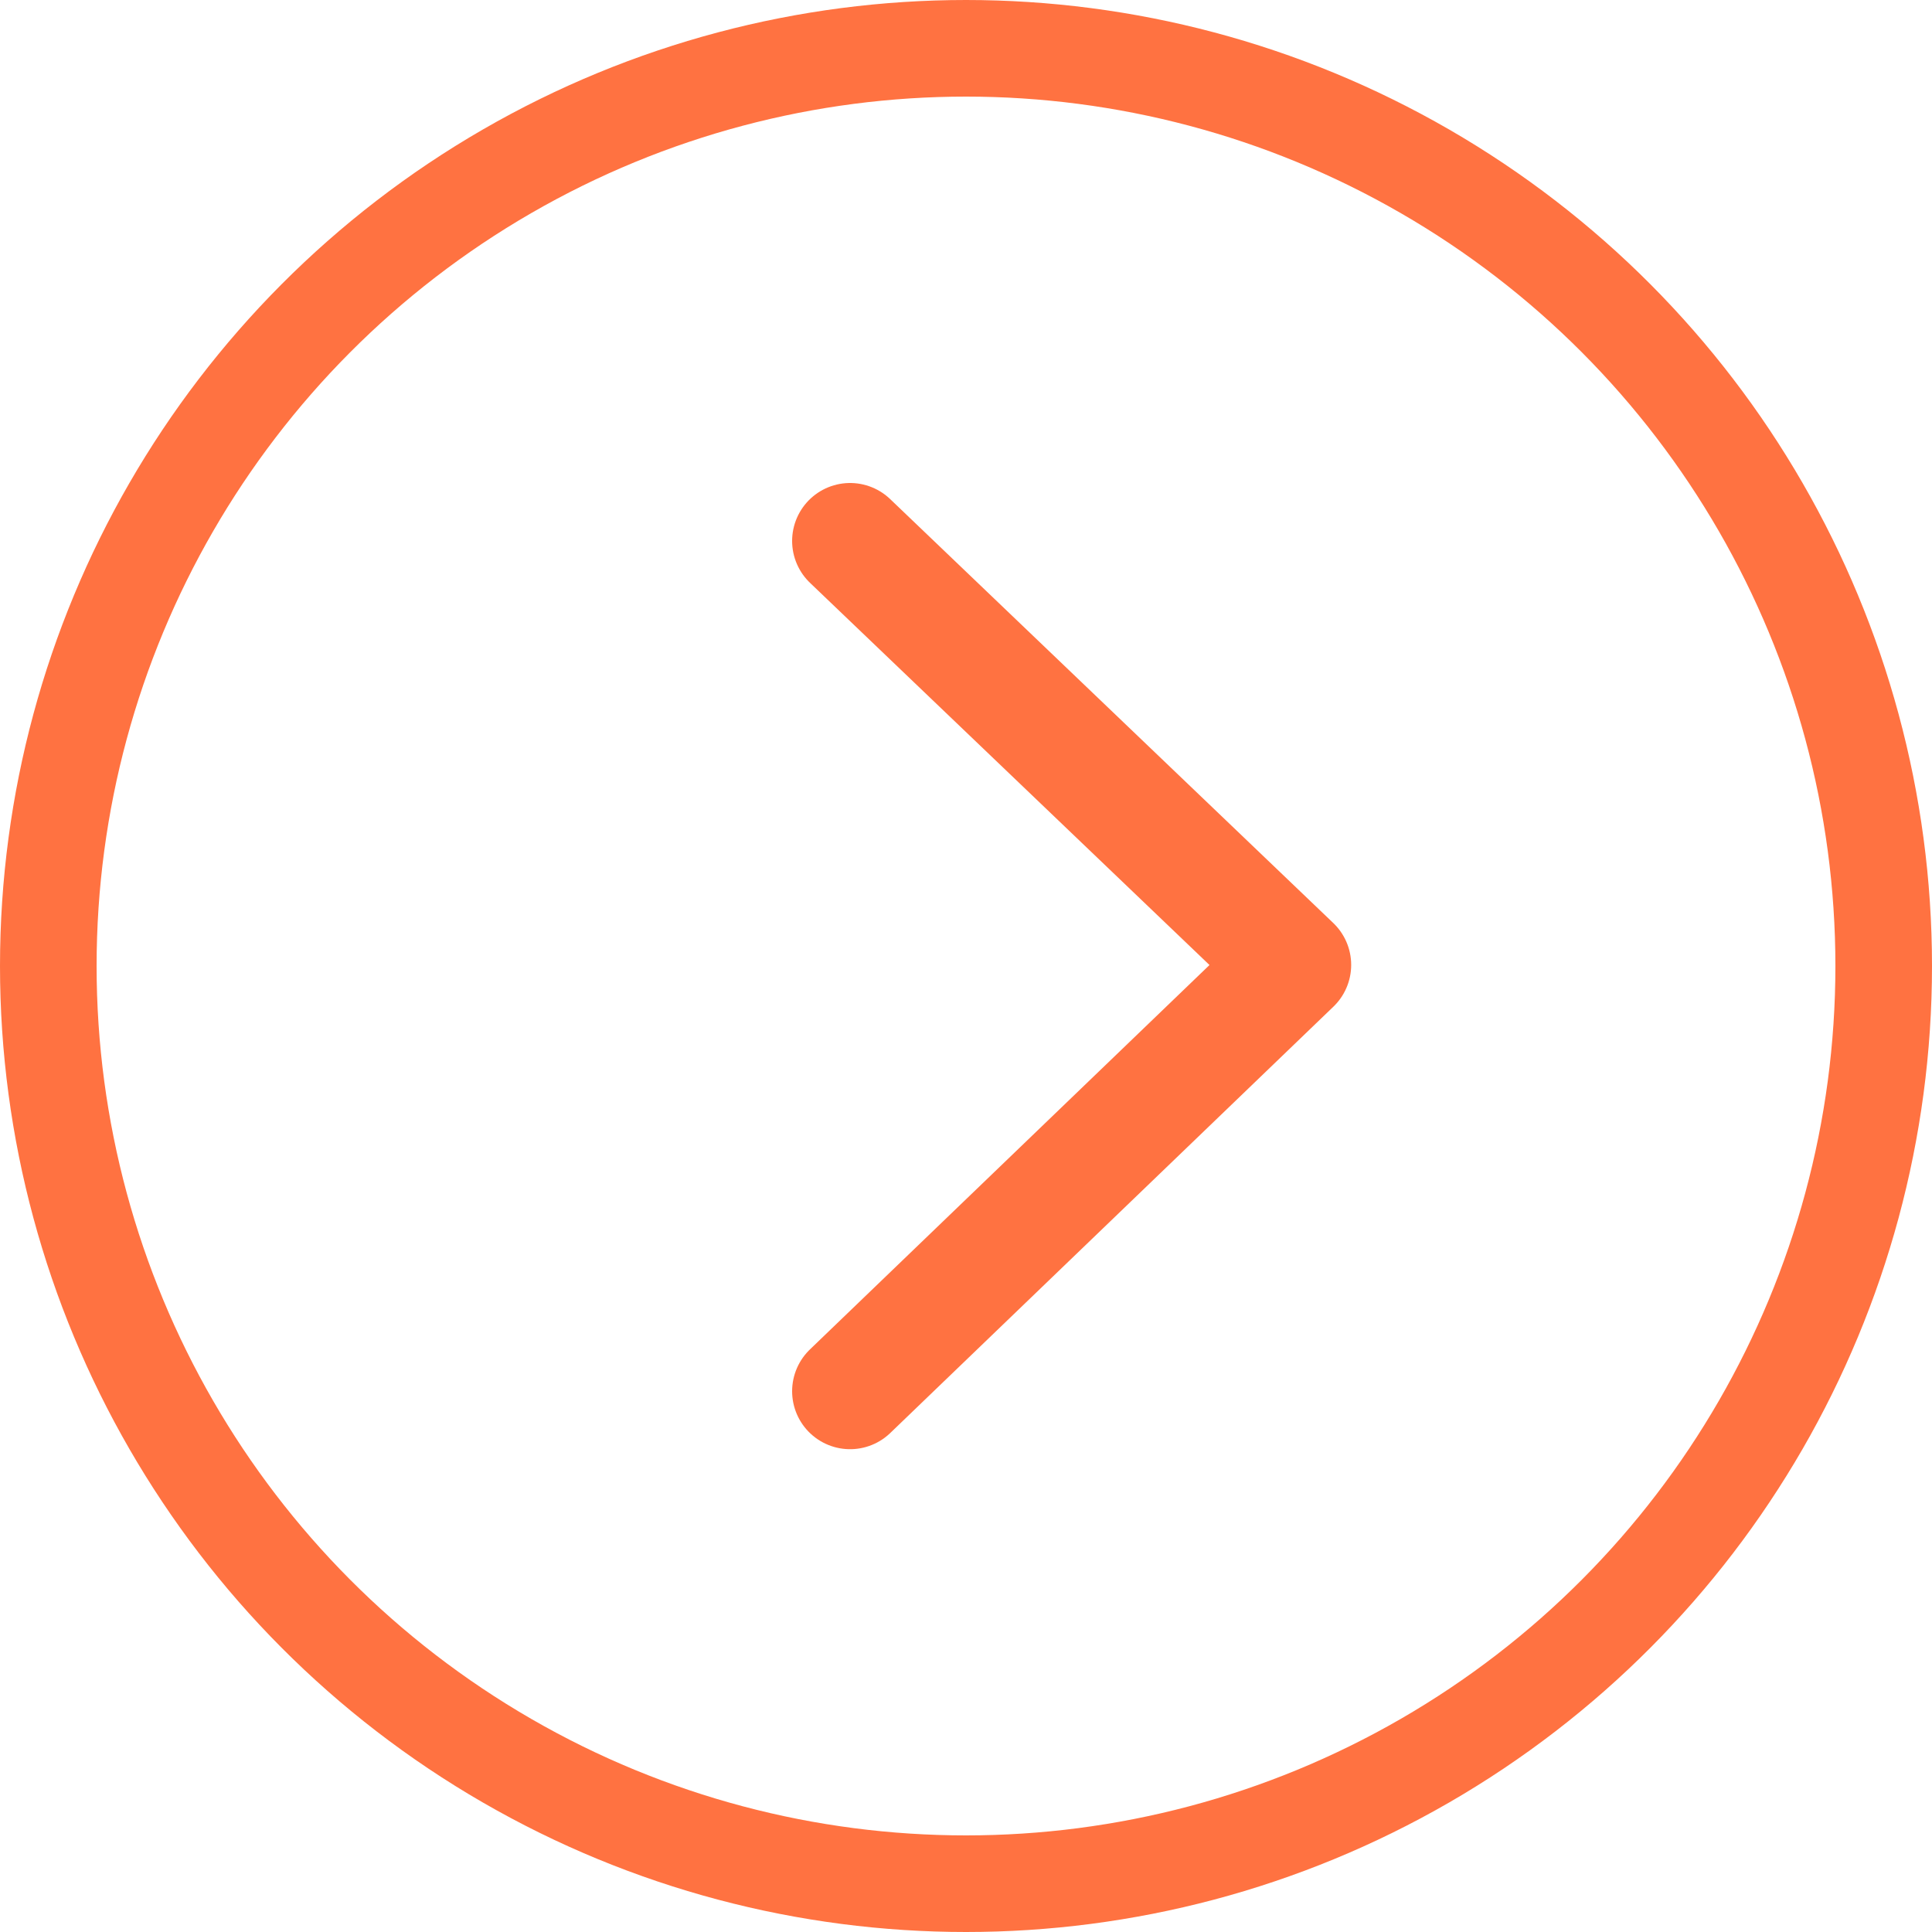
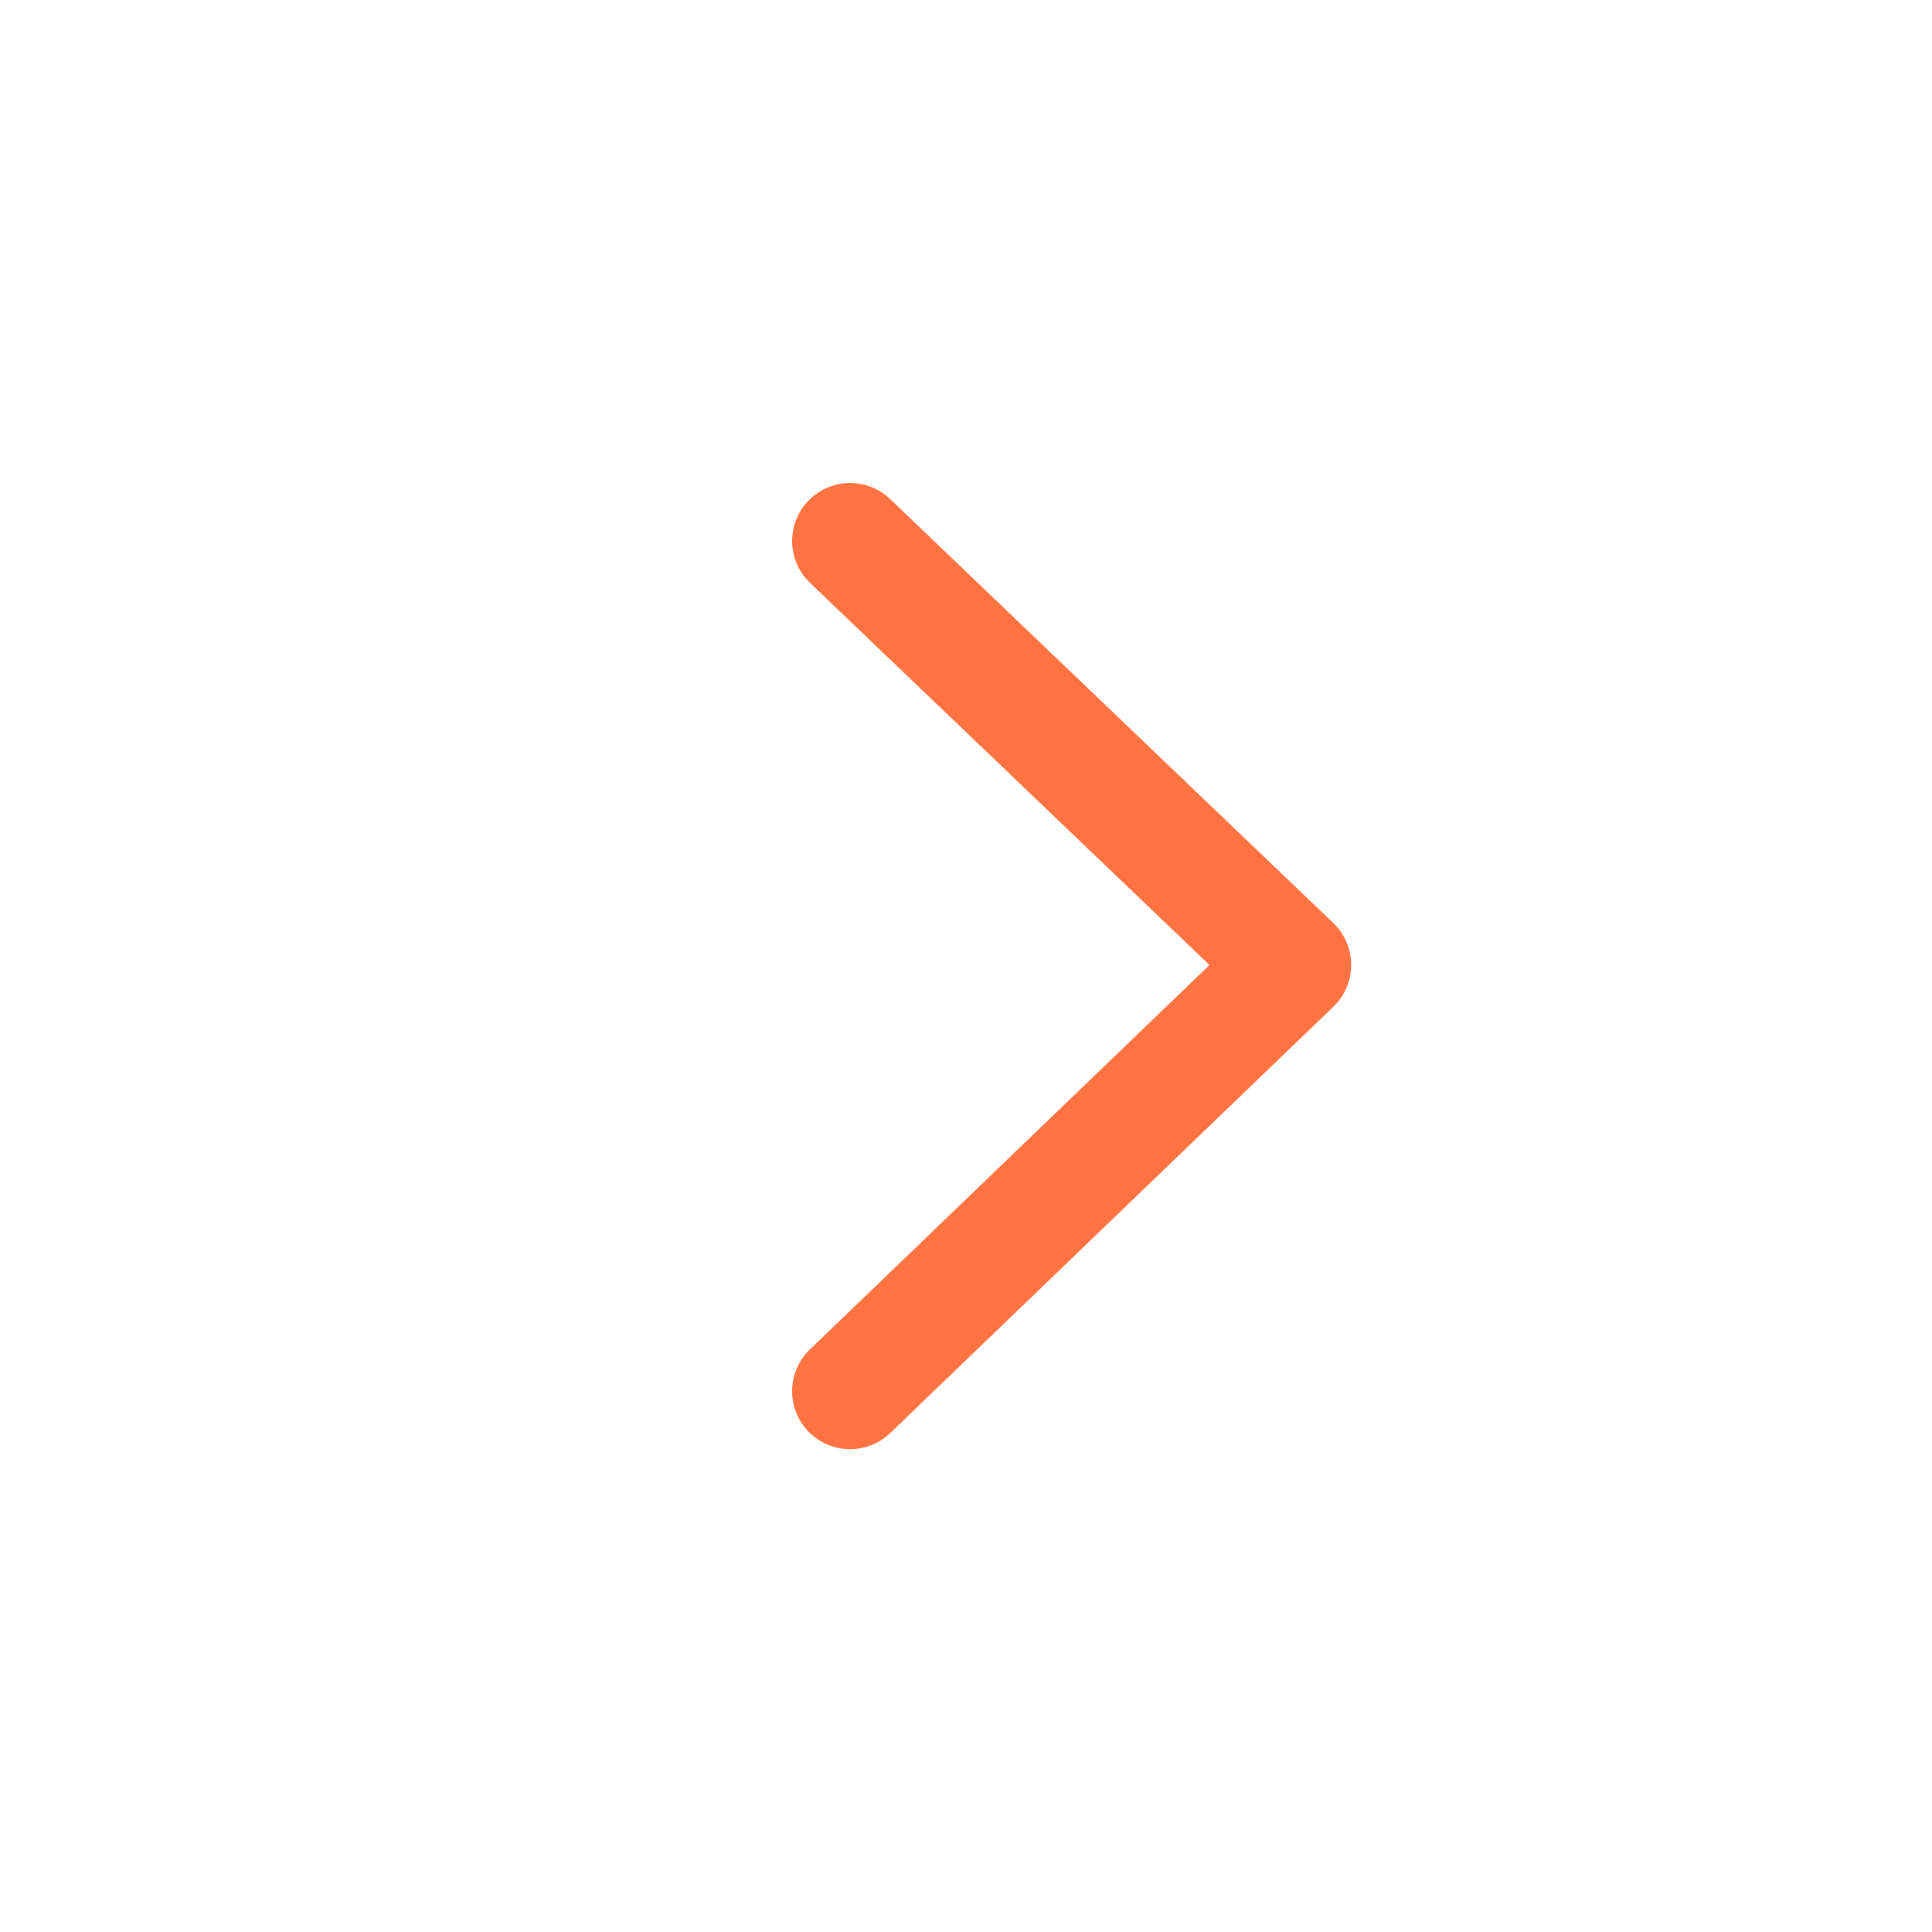
<svg xmlns="http://www.w3.org/2000/svg" width="30" height="30" viewBox="0 0 30 30">
  <g stroke="#FF7241" fill="none" fill-rule="evenodd">
-     <circle stroke-width="1.5" cx="15" cy="15" r="14.25" />
    <path stroke-width="1.8" stroke-linecap="round" stroke-linejoin="round" d="m13.2 8.4 6.881 6.583-6.881 6.62" />
  </g>
</svg>